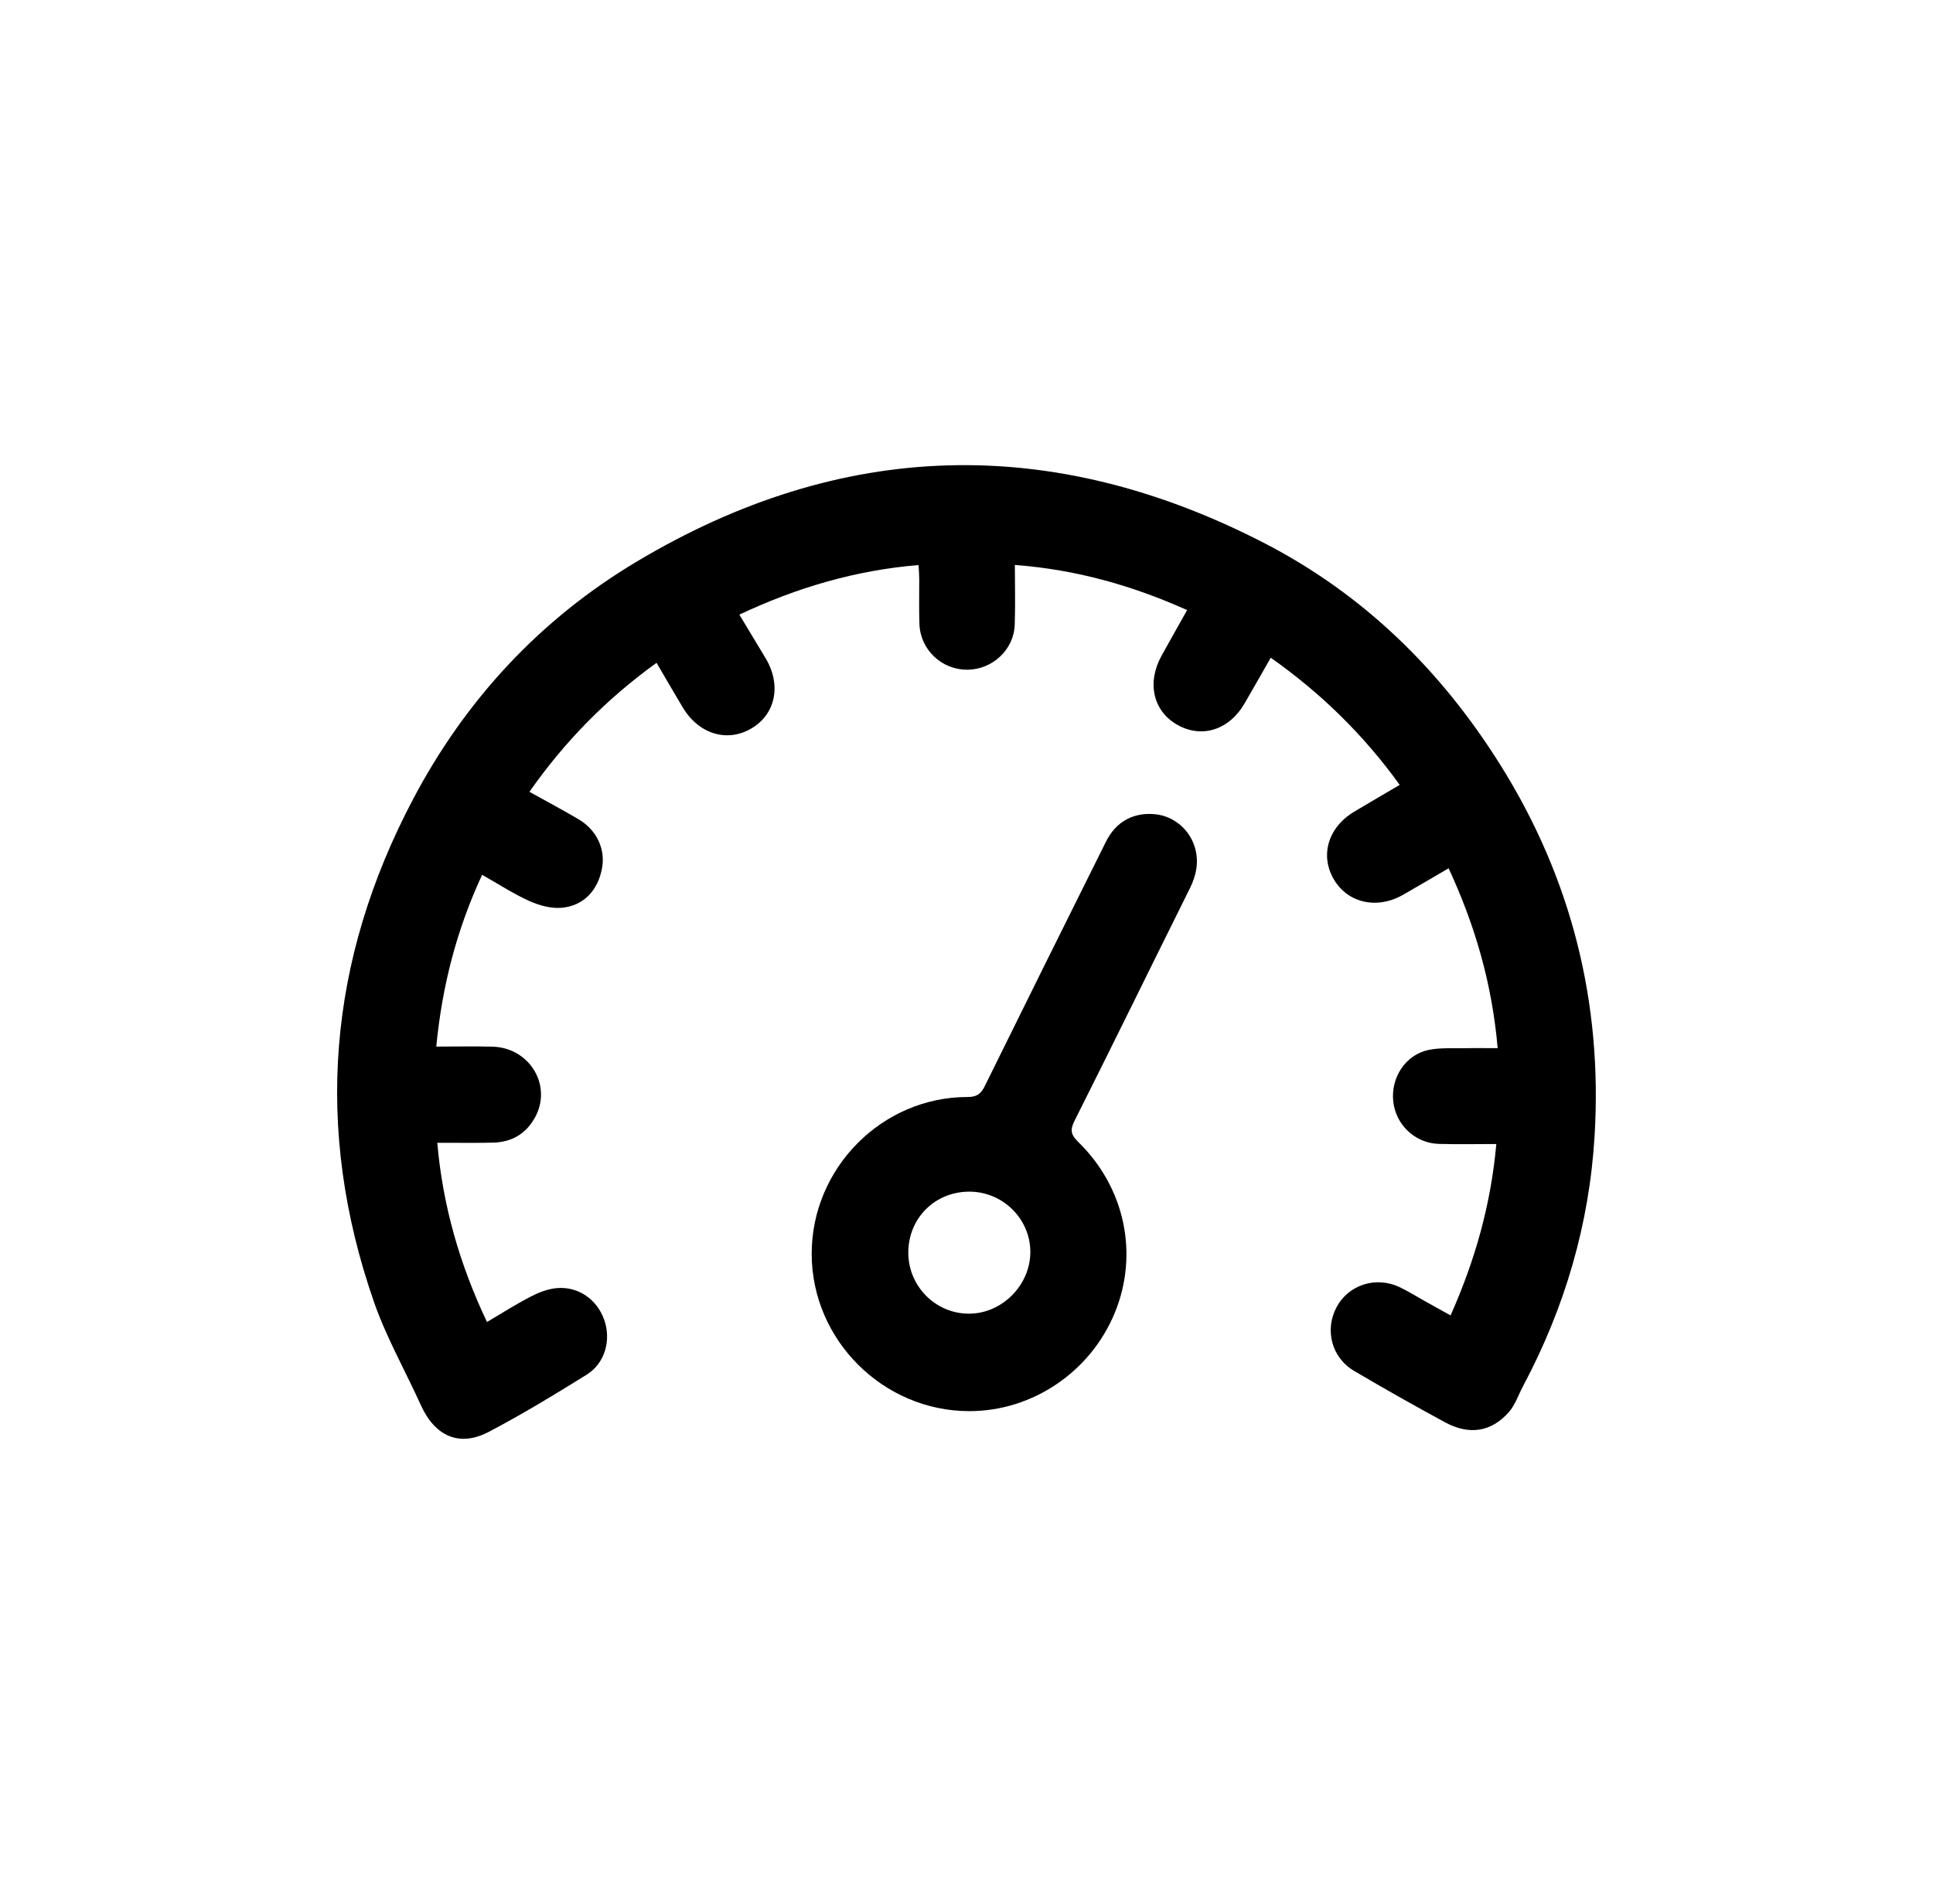
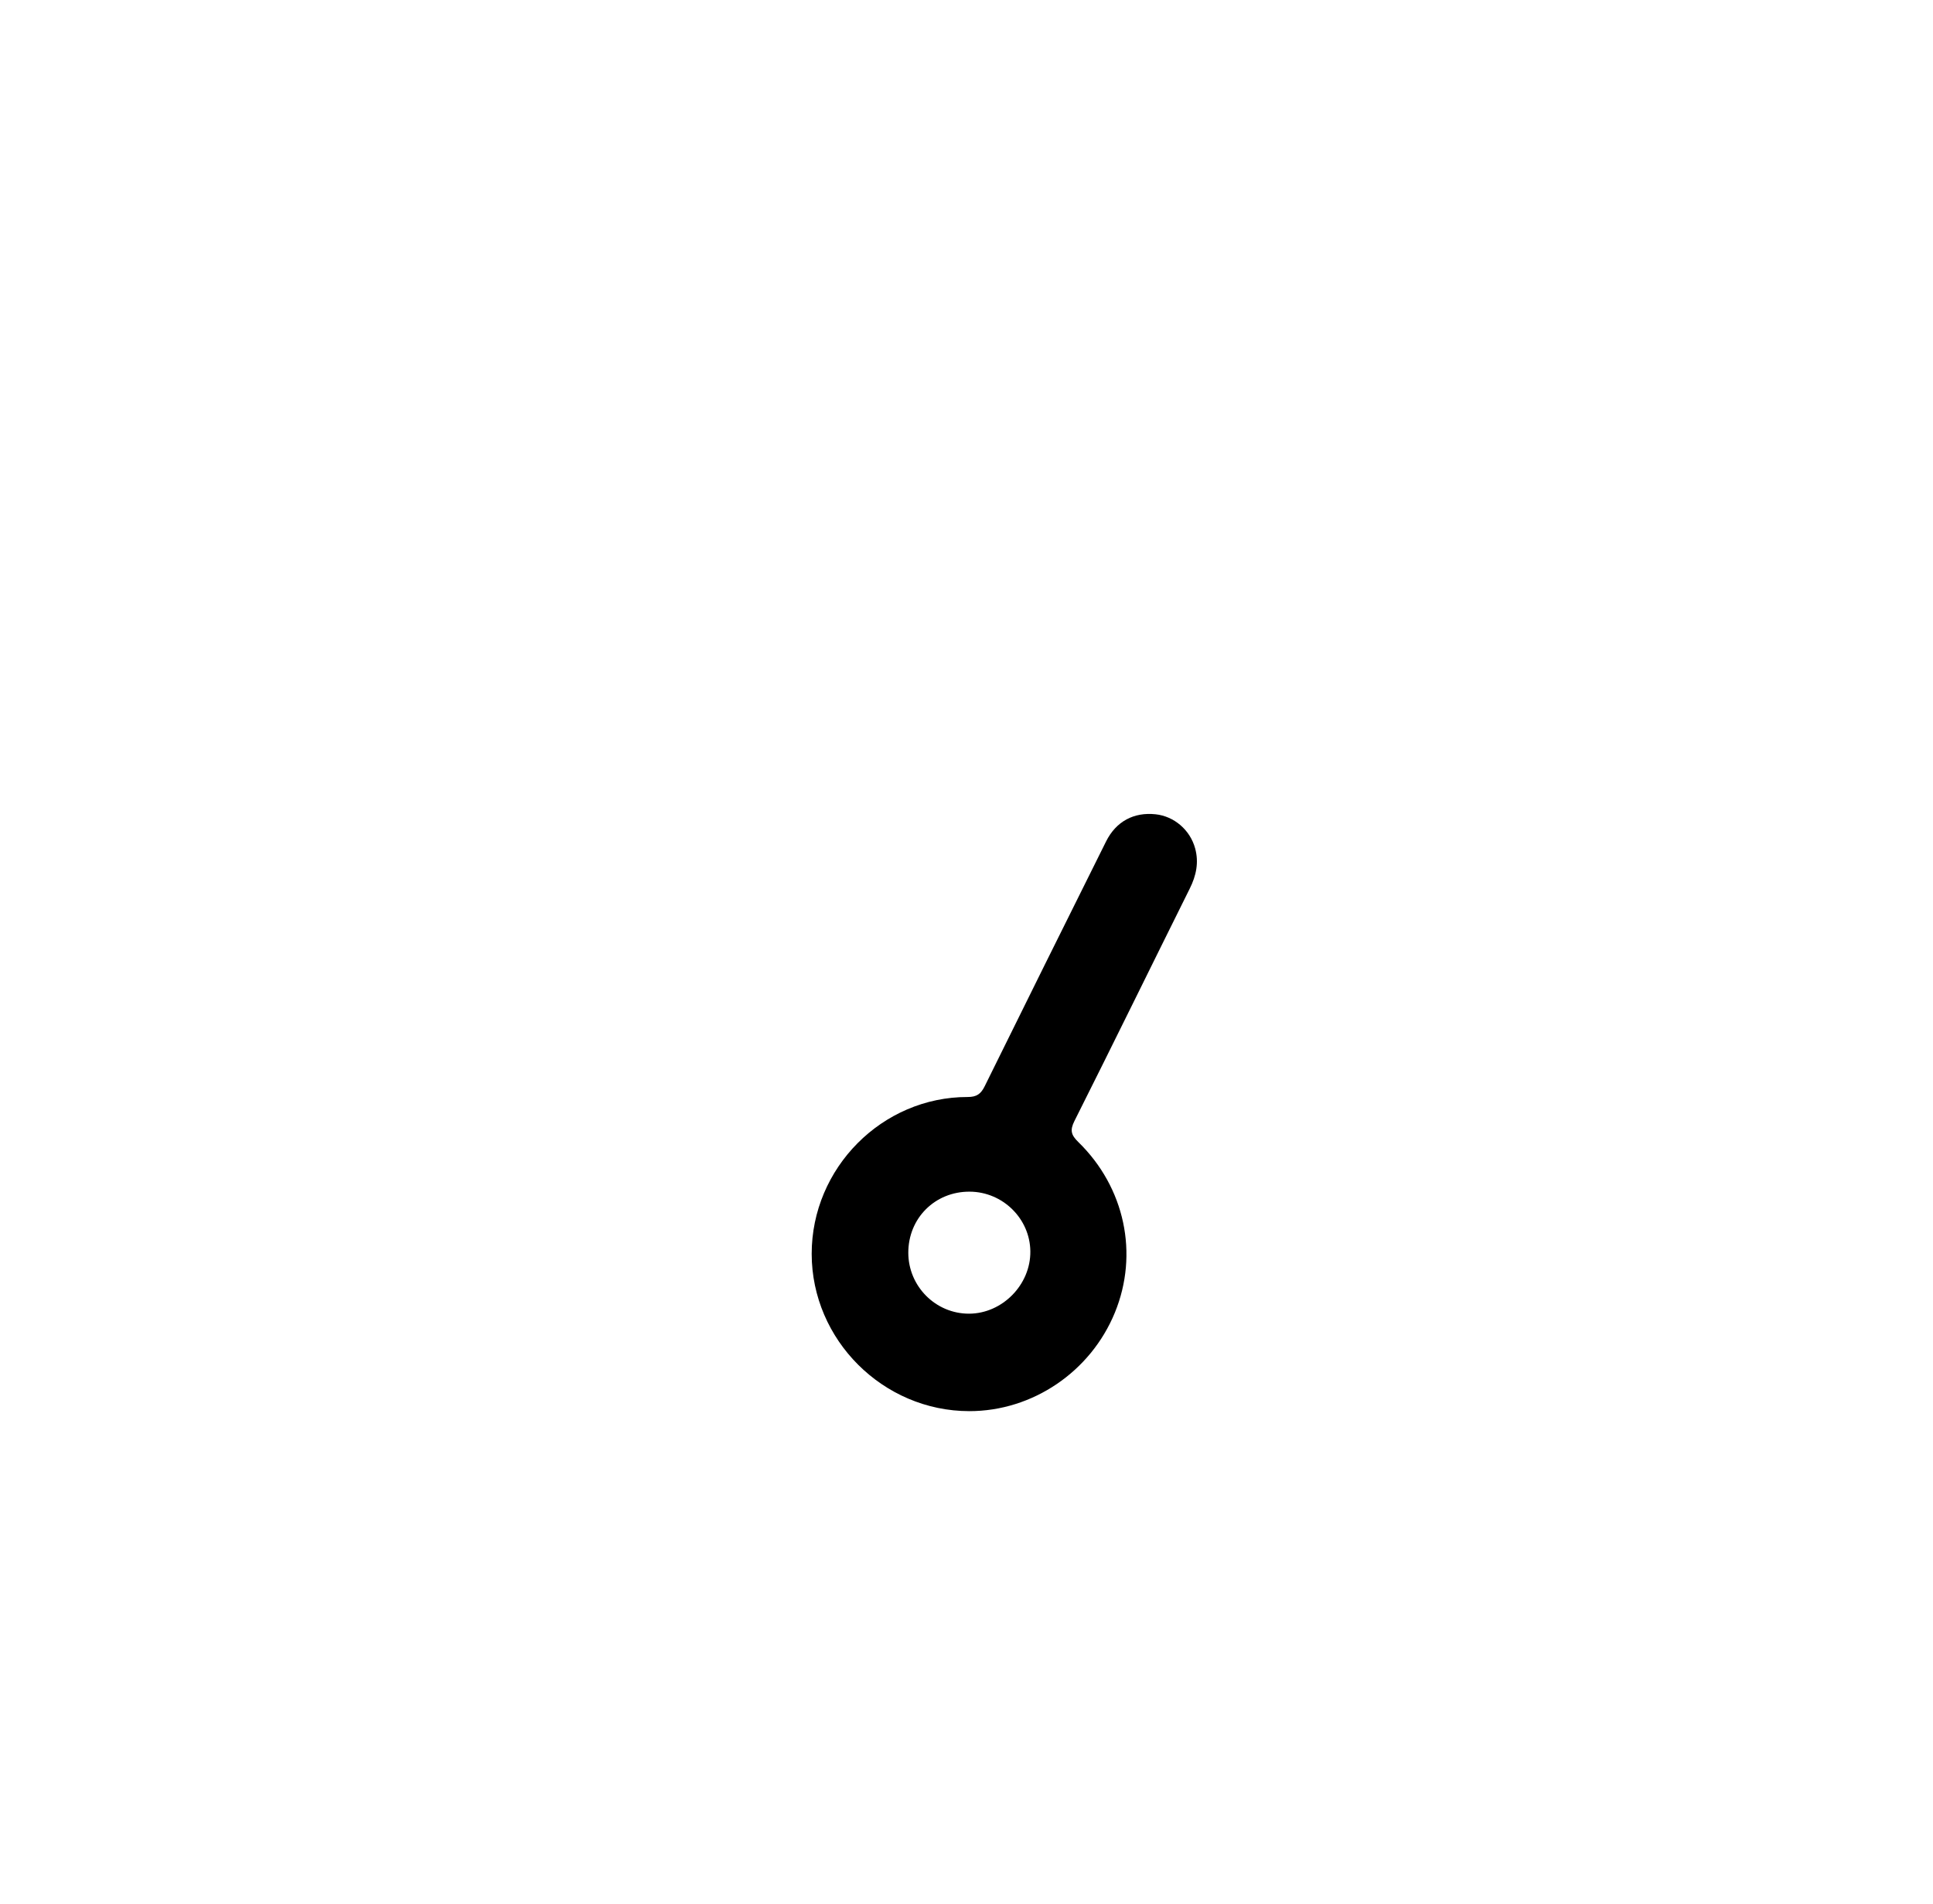
<svg xmlns="http://www.w3.org/2000/svg" id="Layer_1" viewBox="0 0 489.58 482.32">
  <g id="xv21EE.tif">
-     <path d="M367.4,333.21c6.25-14.04,10.21-28.16,11.58-43.4-5.04,0-9.81.11-14.57-.03-6.03-.18-10.92-4.86-11.54-10.8-.63-6.01,3.12-11.78,8.94-13,2.98-.62,6.14-.37,9.22-.44,2.64-.06,5.27-.01,8.29-.01-1.39-16.16-5.67-31.02-12.42-45.57-3.97,2.31-7.7,4.51-11.45,6.67-6.62,3.81-14.02,2.19-17.59-3.81-3.62-6.09-1.49-13.25,5.13-17.2,3.74-2.23,7.5-4.42,11.52-6.79-9.11-12.64-19.88-23.2-32.66-32.21-2.29,4-4.43,7.78-6.61,11.54-3.91,6.77-10.85,8.97-17.06,5.45-6.12-3.46-7.77-10.66-3.99-17.49,2.1-3.8,4.24-7.57,6.48-11.57-13.93-6.24-28.13-10.26-43.63-11.43,0,5.27.15,10.25-.04,15.21-.24,6.3-5.68,11.3-12.01,11.33-6.48.02-11.88-5.05-12.12-11.55-.14-3.83-.03-7.67-.05-11.51,0-1.04-.1-2.07-.17-3.46-15.97,1.33-30.81,5.7-45.39,12.56,2.3,3.82,4.47,7.42,6.64,11.03,4.06,6.75,2.57,14.19-3.58,17.8-6.16,3.63-13.34,1.45-17.4-5.33-2.18-3.63-4.29-7.3-6.63-11.29-12.69,9.16-23.24,19.9-32.2,32.68,4.35,2.42,8.47,4.6,12.47,6.97,4.62,2.74,6.83,7.57,5.91,12.44-1.04,5.53-4.59,9.43-10.14,9.96-2.67.25-5.69-.56-8.2-1.68-4.04-1.81-7.79-4.28-12.02-6.67-6.44,13.89-10.13,28.13-11.61,43.52,4.94,0,9.59-.1,14.23.02,9.46.25,15.23,9.92,10.75,17.97-2.25,4.04-5.78,6.18-10.41,6.33-3.51.11-7.03.05-10.54.06-1.15,0-2.3,0-3.78,0,1.41,16.03,5.68,30.8,12.59,45.39,3.8-2.23,7.35-4.51,11.07-6.43,2.03-1.05,4.32-1.95,6.56-2.15,5.5-.5,10.25,2.86,12.07,8.05,1.79,5.09.2,10.97-4.43,13.86-8.12,5.06-16.33,10.04-24.79,14.49-7.46,3.92-13.64,1.16-17.23-6.76-3.94-8.71-8.73-17.11-11.86-26.1-15.28-43.88-11.72-86.51,9.95-127.52,13.28-25.13,32.11-45.43,56.47-60,51.97-31.08,105.23-32.5,159-4.79,25.17,12.97,44.82,32.22,59.83,56.19,18.02,28.77,25.92,60.21,23.89,94.02-1.34,22.39-7.55,43.52-18.1,63.35-1.19,2.24-2.01,4.8-3.64,6.65-4.45,5.02-10.04,5.86-16.14,2.55-7.76-4.21-15.46-8.55-23.06-13.04-5.7-3.37-7.48-10.43-4.39-16.17,3.04-5.65,9.99-7.88,15.99-5.01,2.2,1.05,4.28,2.37,6.42,3.56,2.03,1.13,4.06,2.26,6.44,3.58Z" />
    <path d="M245.5,357.48c-21.84-.01-39.9-18.04-39.92-39.83-.02-21.75,17.84-39.79,39.52-39.75,2.31,0,3.35-.81,4.3-2.73,10.2-20.69,20.45-41.36,30.74-62.01,2.54-5.1,7.06-7.47,12.54-6.88,4.68.5,8.74,3.94,10.02,8.64.97,3.55.28,6.88-1.36,10.17-9.75,19.61-19.37,39.29-29.2,58.86-1.21,2.4-.84,3.59.97,5.36,11.8,11.5,15.34,28.34,9.27,43.18-6.14,15.02-20.87,25-36.88,24.99ZM230.05,317.35c.01,8.51,6.92,15.45,15.37,15.44,8.43-.01,15.62-7.32,15.54-15.78-.08-8.29-6.98-15.09-15.36-15.13-8.78-.05-15.56,6.71-15.55,15.48Z" />
  </g>
</svg>